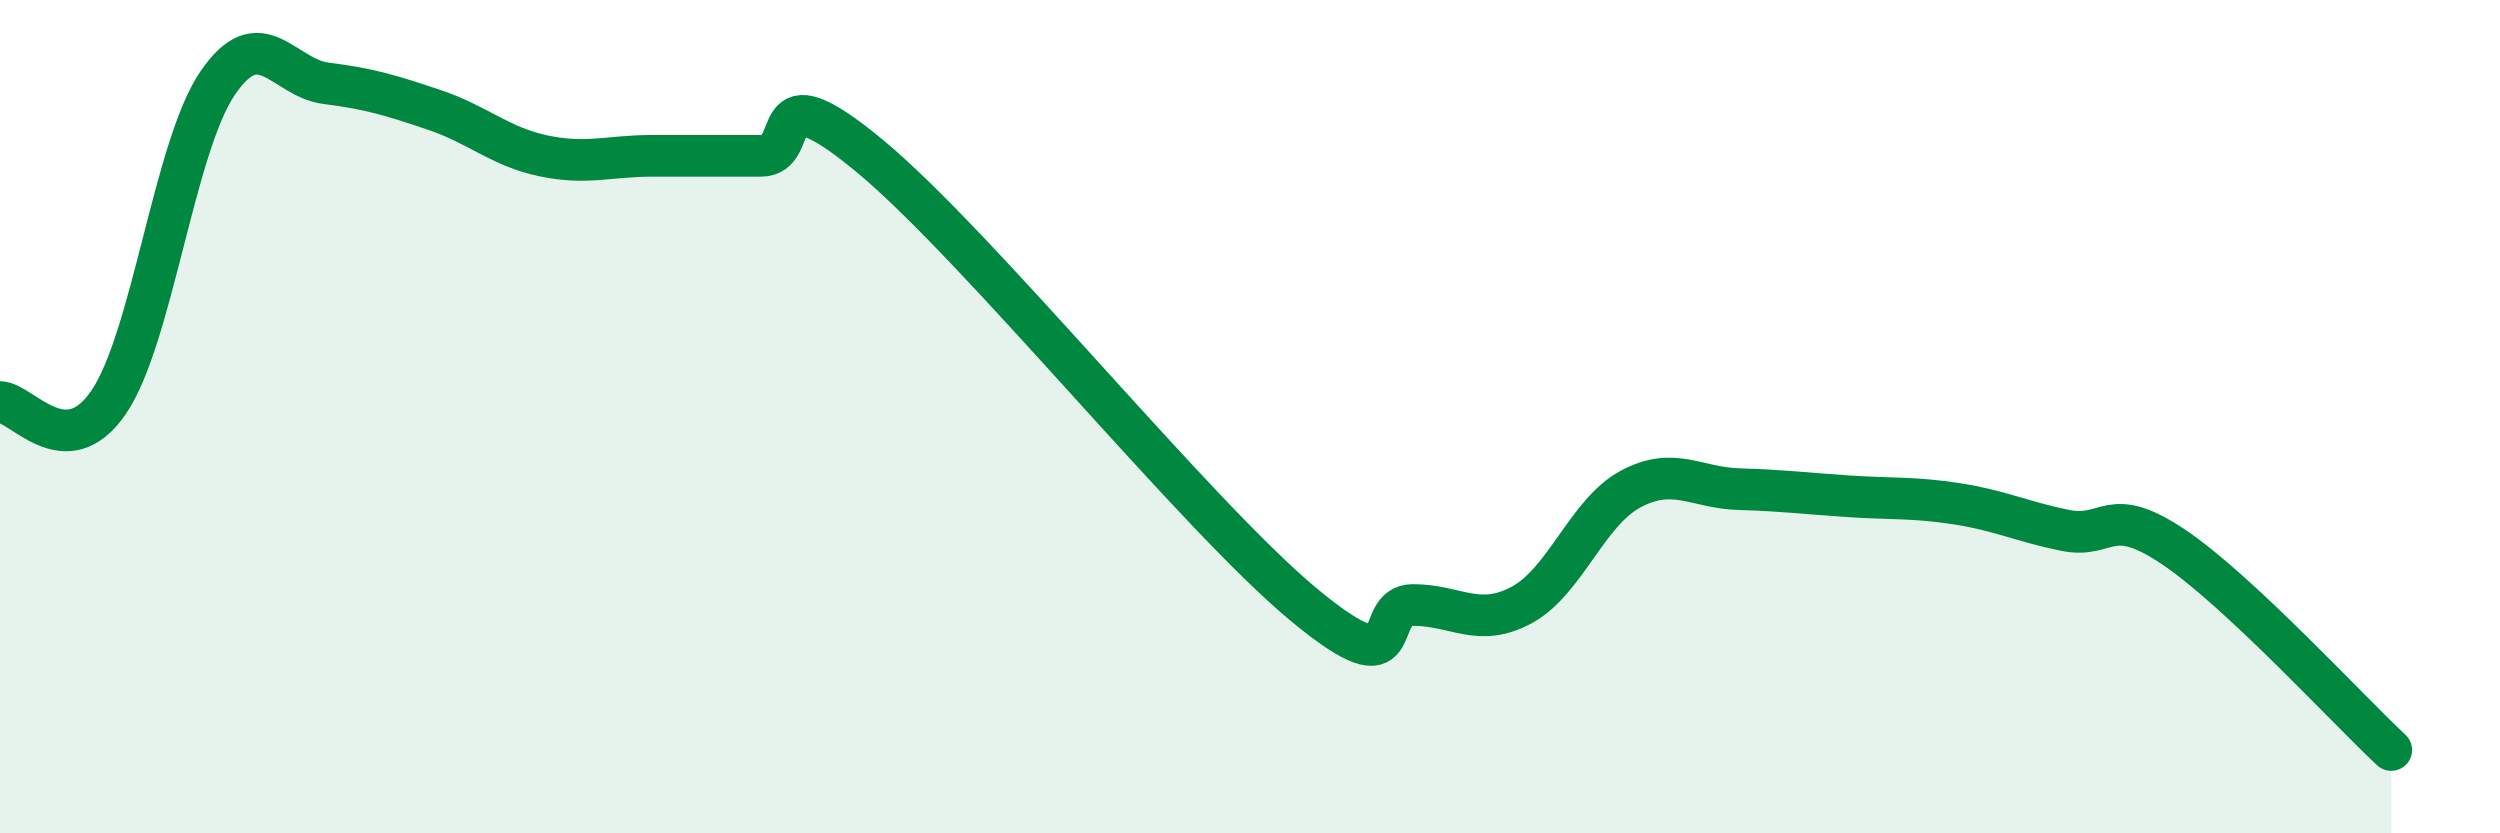
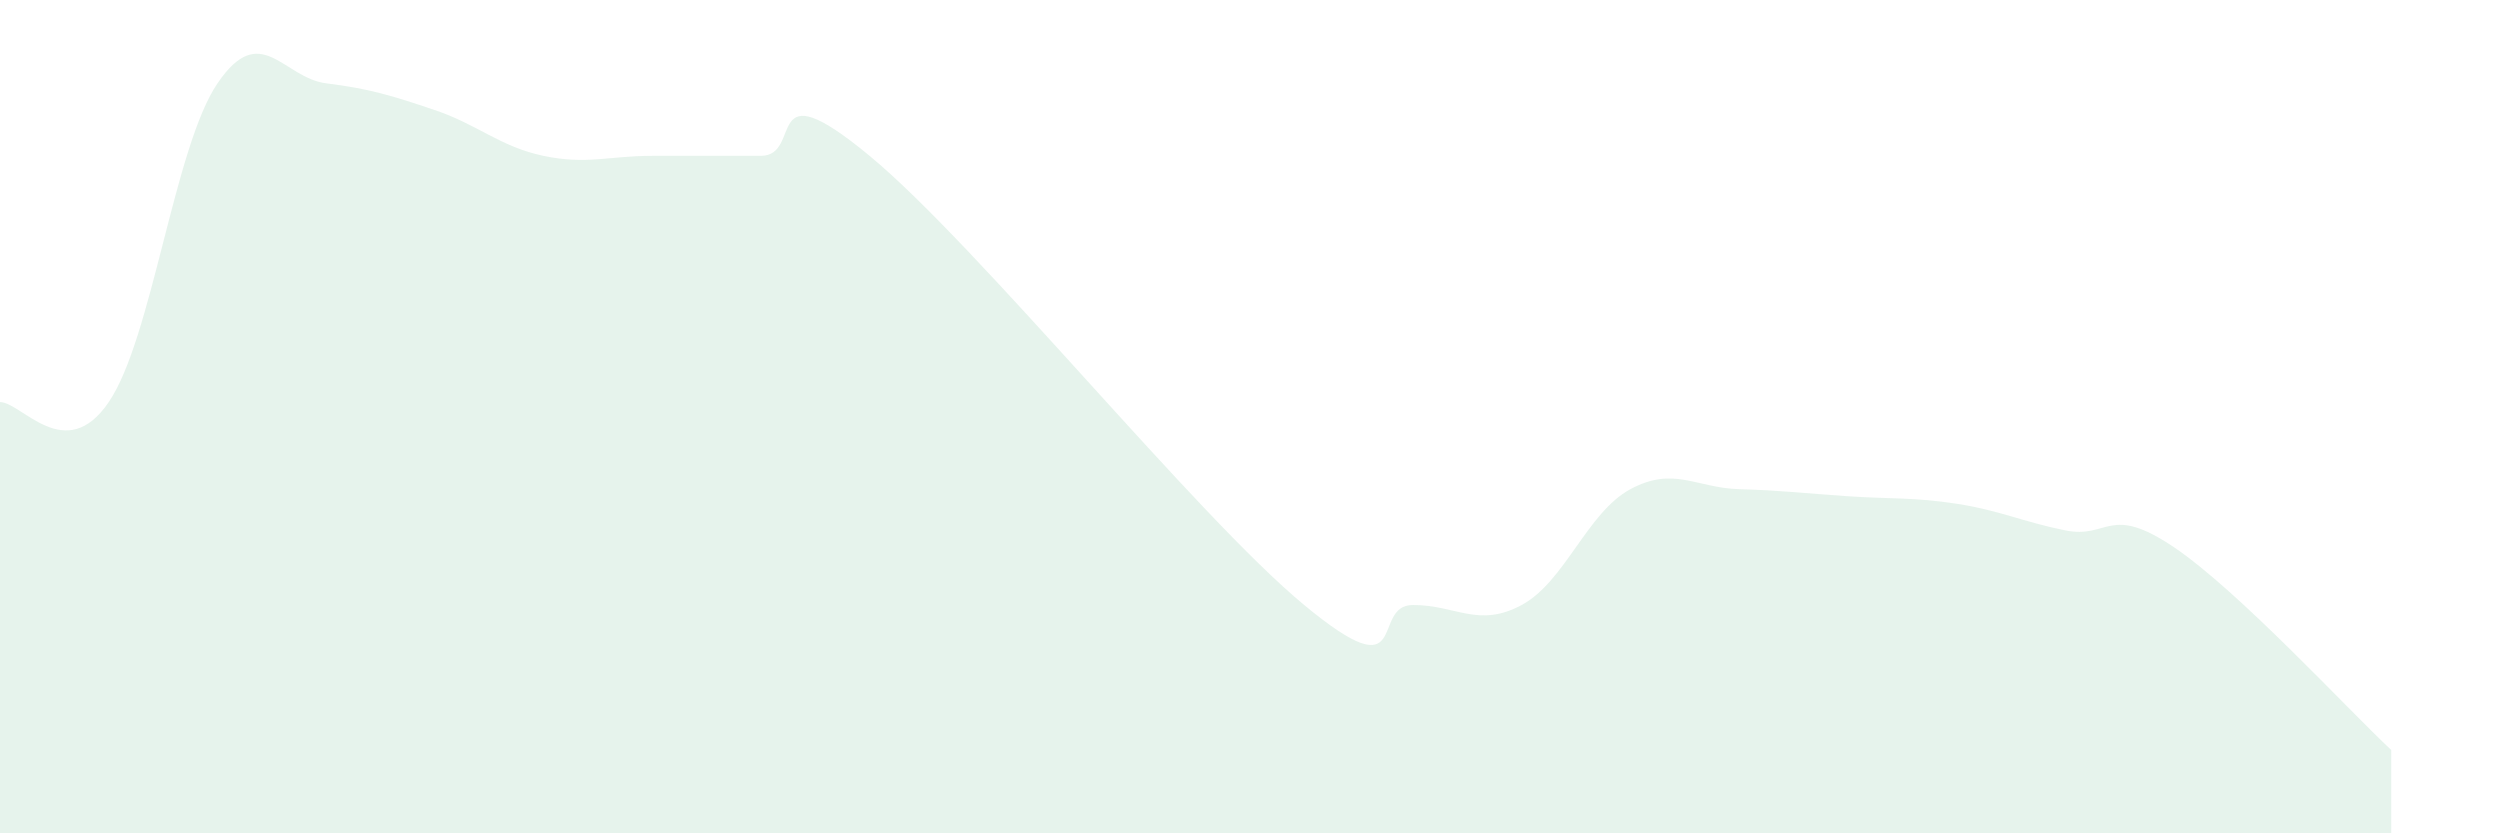
<svg xmlns="http://www.w3.org/2000/svg" width="60" height="20" viewBox="0 0 60 20">
  <path d="M 0,9.65 C 0.52,9.65 1.57,11.18 2.61,9.65 C 3.65,8.12 4.18,3.53 5.22,2 C 6.26,0.47 6.79,1.87 7.83,2 C 8.87,2.13 9.39,2.29 10.43,2.64 C 11.47,2.99 12,3.52 13.04,3.74 C 14.08,3.96 14.61,3.74 15.65,3.74 C 16.69,3.74 17.22,3.74 18.26,3.74 C 19.3,3.74 18.26,1.58 20.87,3.74 C 23.48,5.9 28.69,12.36 31.3,14.52 C 33.91,16.68 32.87,14.52 33.91,14.52 C 34.95,14.52 35.48,15.08 36.52,14.52 C 37.56,13.96 38.09,12.3 39.13,11.74 C 40.17,11.18 40.7,11.71 41.74,11.74 C 42.78,11.77 43.31,11.84 44.35,11.91 C 45.39,11.98 45.92,11.93 46.96,12.09 C 48,12.25 48.53,12.52 49.57,12.73 C 50.61,12.94 50.61,12.08 52.17,13.13 C 53.73,14.18 56.35,17.03 57.39,18L57.39 20L0 20Z" fill="#008740" opacity="0.1" stroke-linecap="round" stroke-linejoin="round" />
-   <path d="M 0,9.65 C 0.52,9.65 1.57,11.18 2.61,9.65 C 3.65,8.12 4.18,3.53 5.22,2 C 6.26,0.47 6.79,1.87 7.83,2 C 8.87,2.13 9.39,2.29 10.43,2.64 C 11.47,2.99 12,3.52 13.04,3.74 C 14.08,3.96 14.61,3.74 15.65,3.74 C 16.69,3.74 17.22,3.74 18.26,3.74 C 19.3,3.74 18.26,1.58 20.87,3.74 C 23.48,5.9 28.69,12.36 31.3,14.52 C 33.91,16.68 32.87,14.52 33.91,14.52 C 34.95,14.52 35.48,15.08 36.52,14.52 C 37.56,13.96 38.09,12.3 39.13,11.74 C 40.17,11.18 40.7,11.71 41.74,11.74 C 42.78,11.77 43.31,11.84 44.35,11.91 C 45.39,11.98 45.92,11.93 46.96,12.09 C 48,12.25 48.53,12.52 49.57,12.73 C 50.61,12.94 50.61,12.08 52.17,13.13 C 53.73,14.18 56.35,17.03 57.39,18" stroke="#008740" stroke-width="1" fill="none" stroke-linecap="round" stroke-linejoin="round" />
</svg>